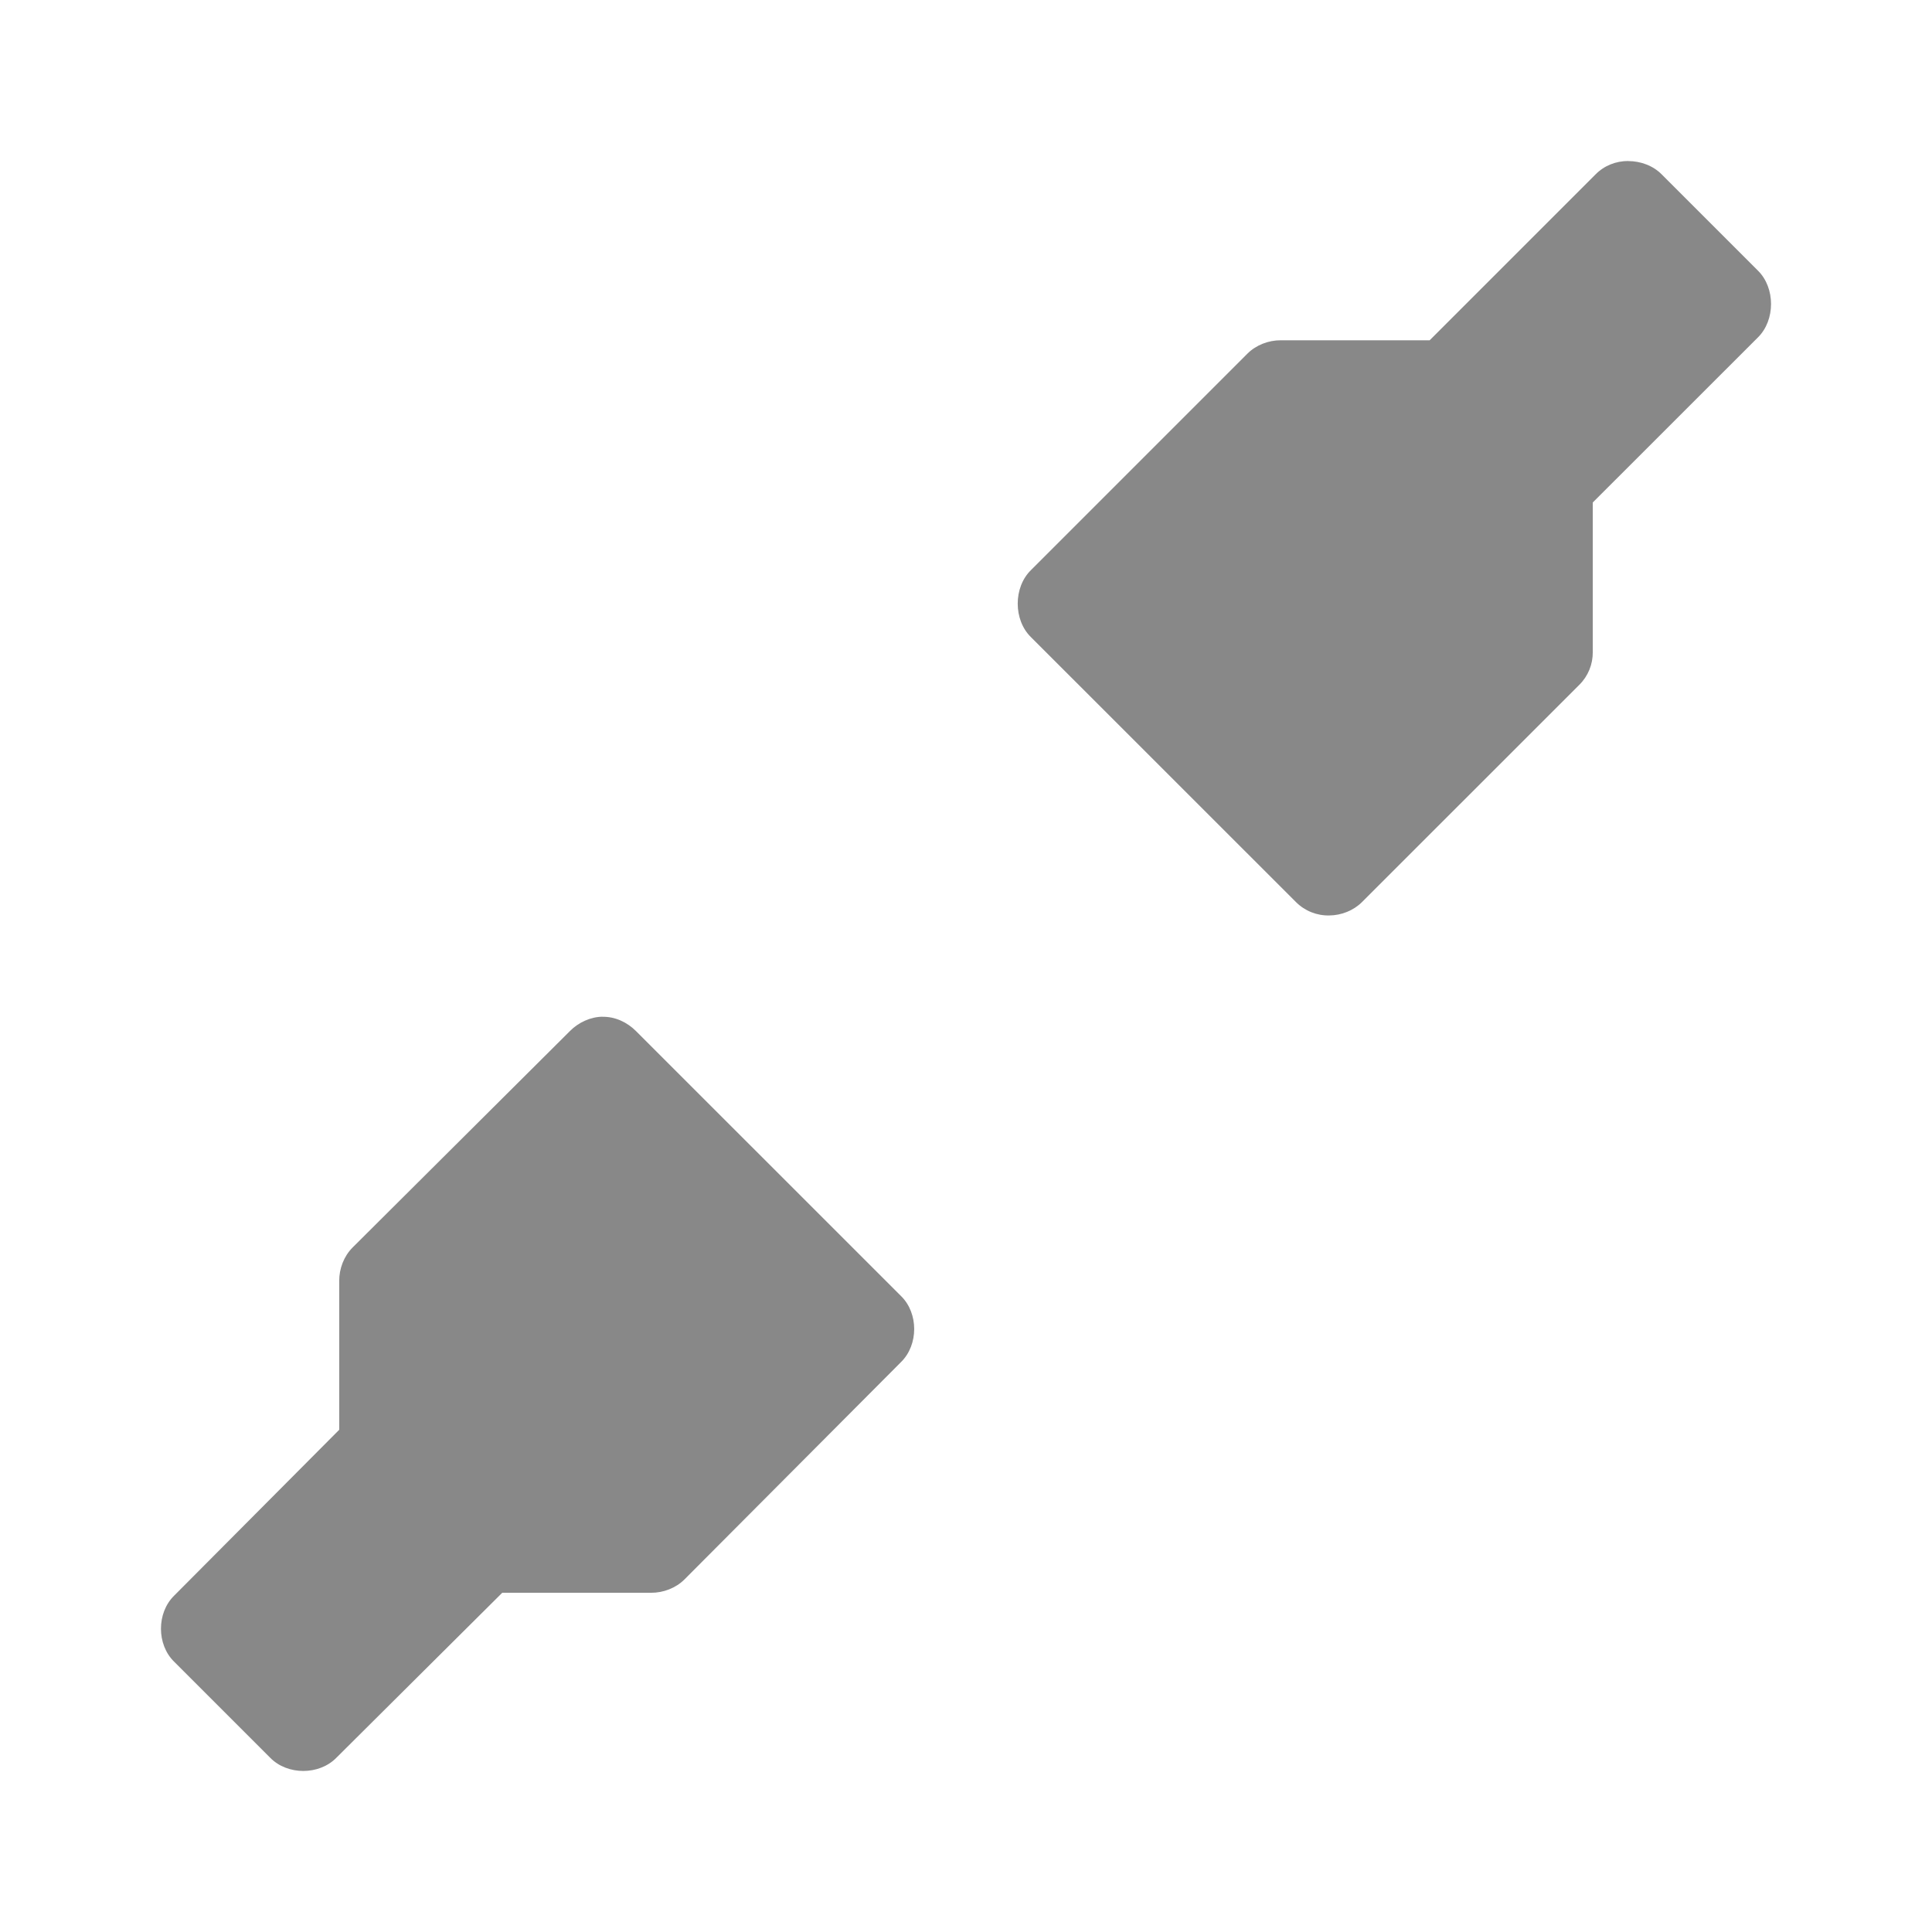
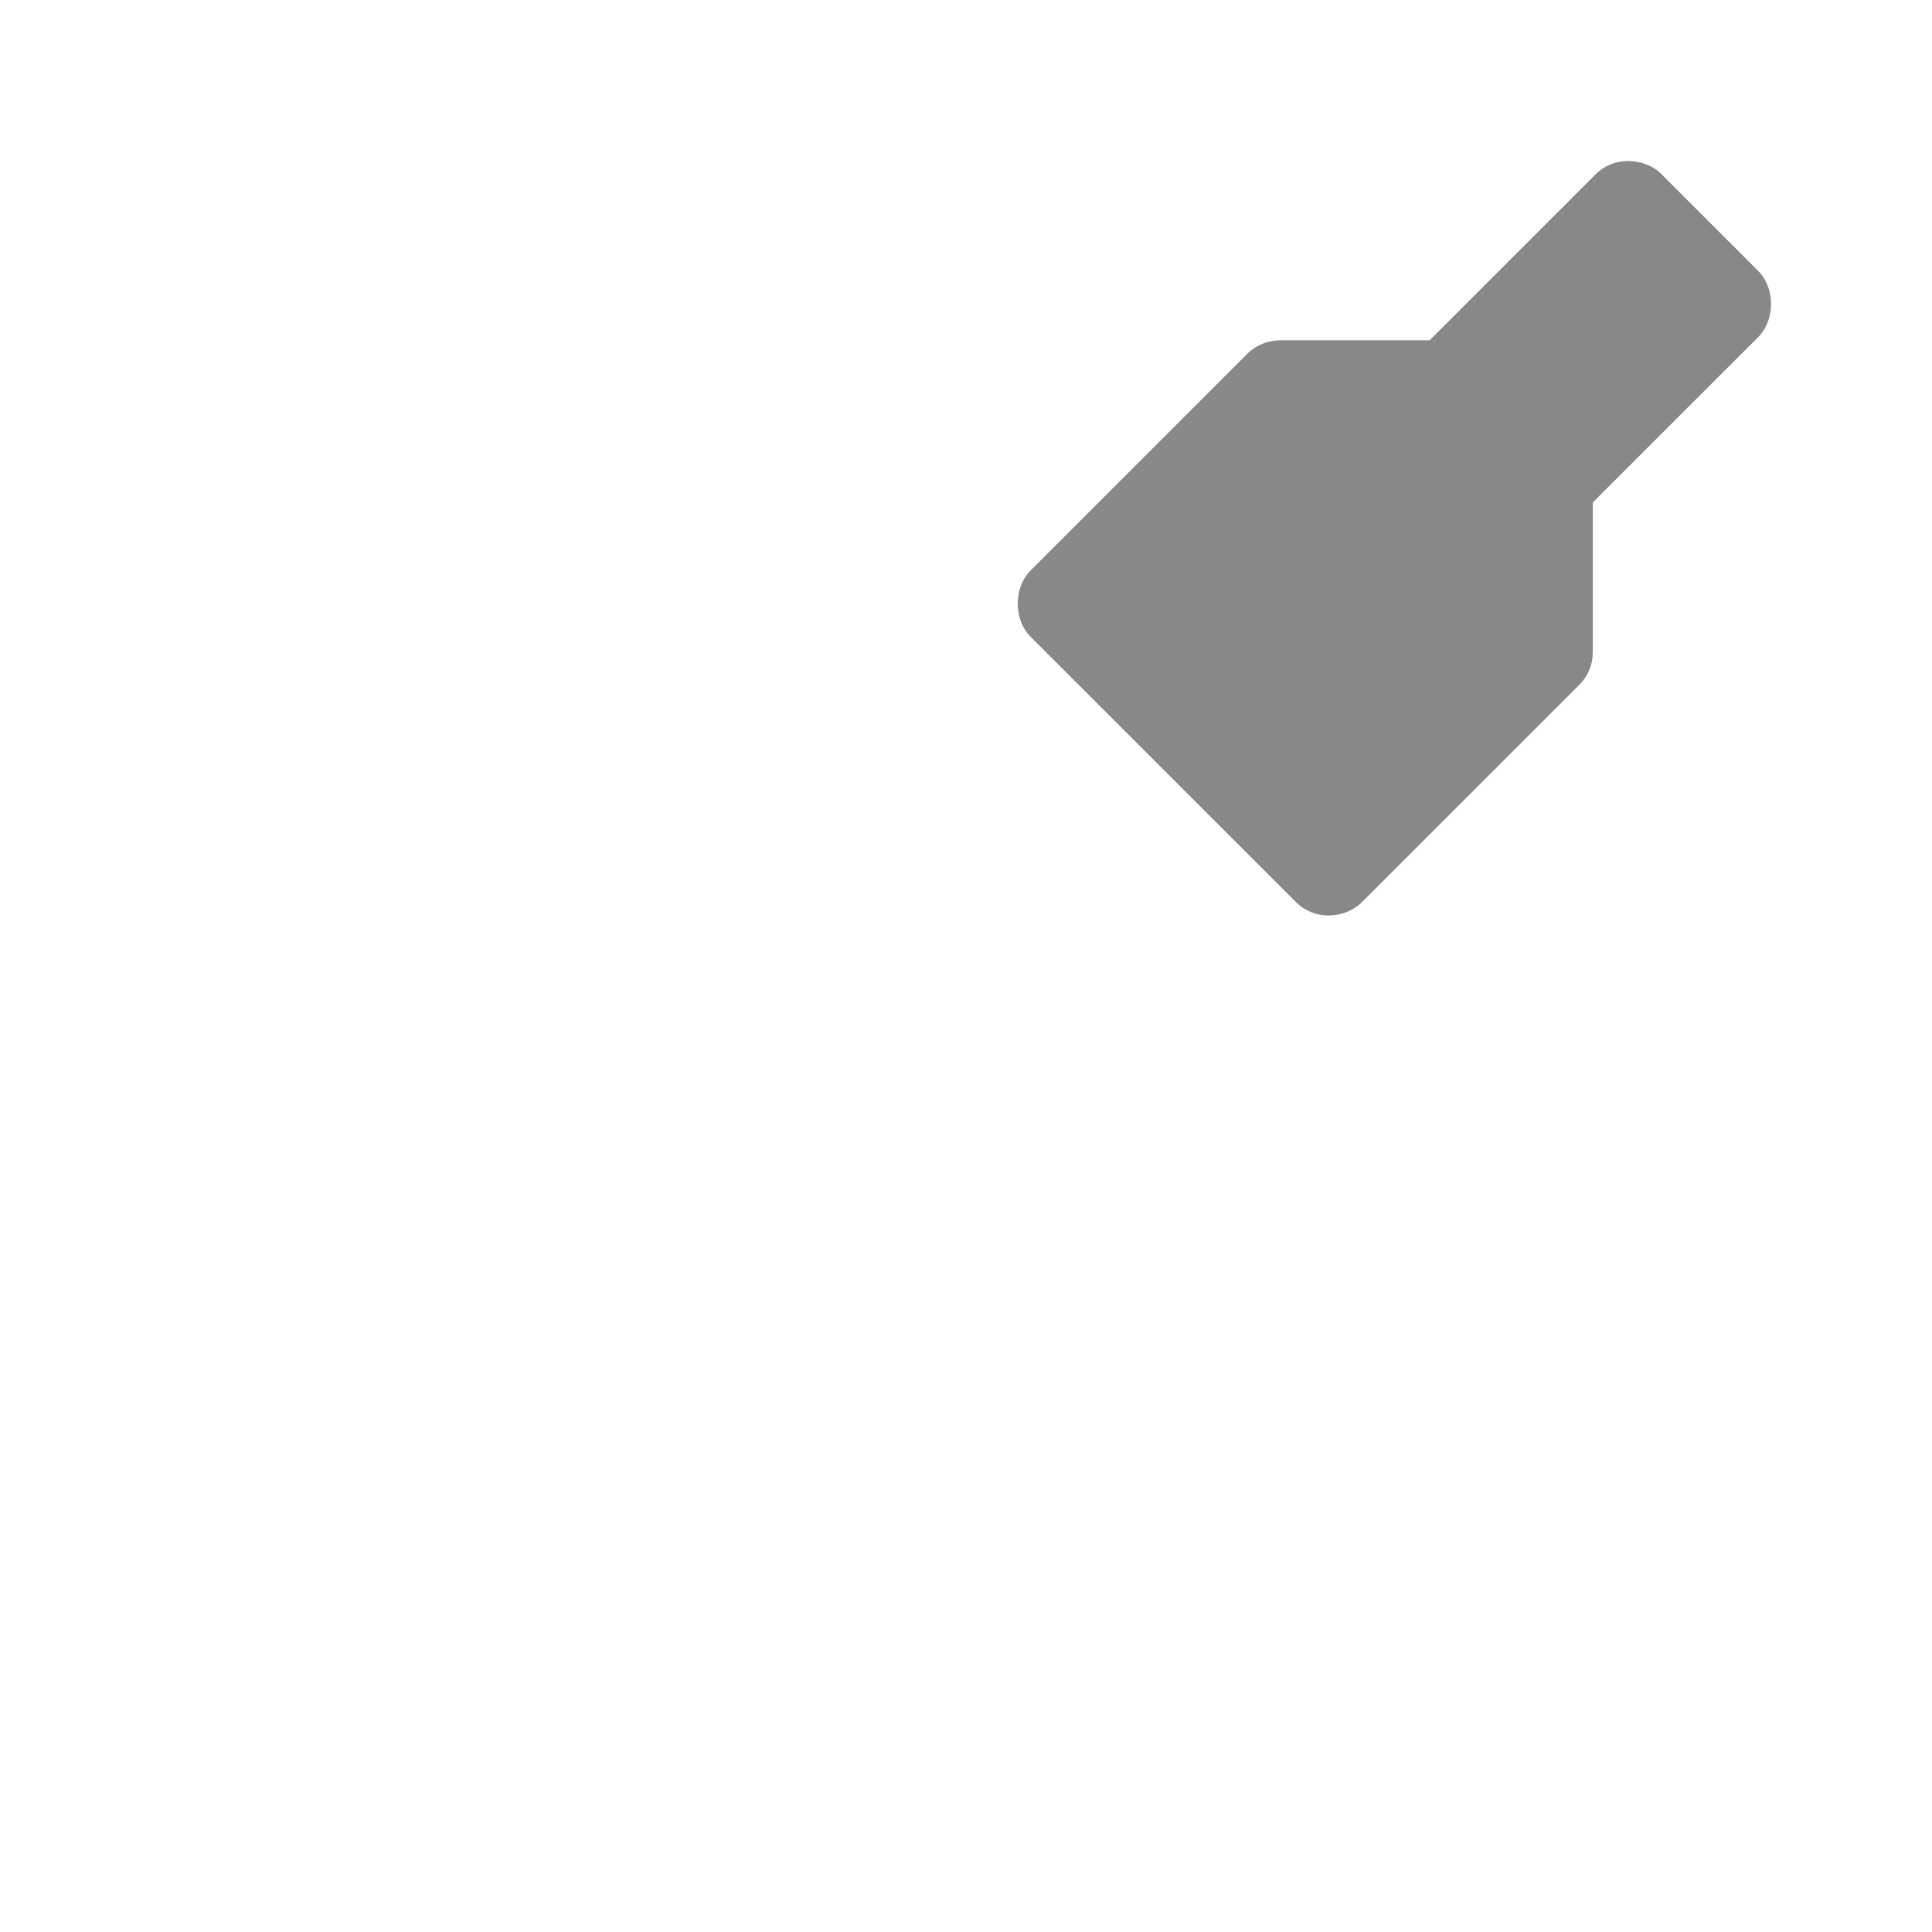
<svg xmlns="http://www.w3.org/2000/svg" viewBox="0 0 24 24">
-   <path d="m 20.226 2 c -0.152 0 -0.298 0.057 -0.405 0.166 l -2.061 2.061 -1.849 0 c -0.152 -0.001 -0.308 0.059 -0.415 0.166 l -2.69 2.69 c -0.218 0.214 -0.218 0.617 0 0.831 l 3.293 3.292 c 0.11 0.11 0.26 0.17 0.415 0.166 0.149 -0.001 0.3 -0.061 0.405 -0.166 l 2.701 -2.7 c 0.108 -0.108 0.167 -0.253 0.166 -0.405 l 0 -1.859 2.051 -2.05 c 0.218 -0.214 0.218 -0.617 0 -0.831 l -1.194 -1.194 c -0.107 -0.109 -0.263 -0.166 -0.415 -0.166 z" style="visibility:visible;fill:#888;opacity:1;fill-opacity:1;stroke:none;display:inline;color:#000;fill-rule:nonzero" />
-   <path d="m 7.486 12.63 c -0.149 0.001 -0.3 0.071 -0.405 0.177 l -2.701 2.69 c -0.108 0.108 -0.167 0.263 -0.166 0.415 l 0 1.849 -2.051 2.061 c -0.218 0.214 -0.218 0.607 0 0.82 l 1.194 1.194 c 0.214 0.218 0.607 0.218 0.821 0 l 2.061 -2.05 1.849 0 c 0.152 0.001 0.308 -0.059 0.415 -0.166 l 2.69 -2.7 c 0.218 -0.214 0.218 -0.607 0 -0.82 l -3.293 -3.292 c -0.11 -0.11 -0.26 -0.18 -0.415 -0.177" style="visibility:visible;fill:#888;opacity:1;fill-opacity:1;stroke:none;display:inline;color:#000;fill-rule:nonzero" />
+   <path d="m 20.226 2 c -0.152 0 -0.298 0.057 -0.405 0.166 l -2.061 2.061 -1.849 0 c -0.152 -0.001 -0.308 0.059 -0.415 0.166 l -2.69 2.69 c -0.218 0.214 -0.218 0.617 0 0.831 l 3.293 3.292 c 0.11 0.11 0.26 0.17 0.415 0.166 0.149 -0.001 0.3 -0.061 0.405 -0.166 l 2.701 -2.7 c 0.108 -0.108 0.167 -0.253 0.166 -0.405 l 0 -1.859 2.051 -2.05 c 0.218 -0.214 0.218 -0.617 0 -0.831 l -1.194 -1.194 c -0.107 -0.109 -0.263 -0.166 -0.415 -0.166 " style="visibility:visible;fill:#888;opacity:1;fill-opacity:1;stroke:none;display:inline;color:#000;fill-rule:nonzero" />
</svg>